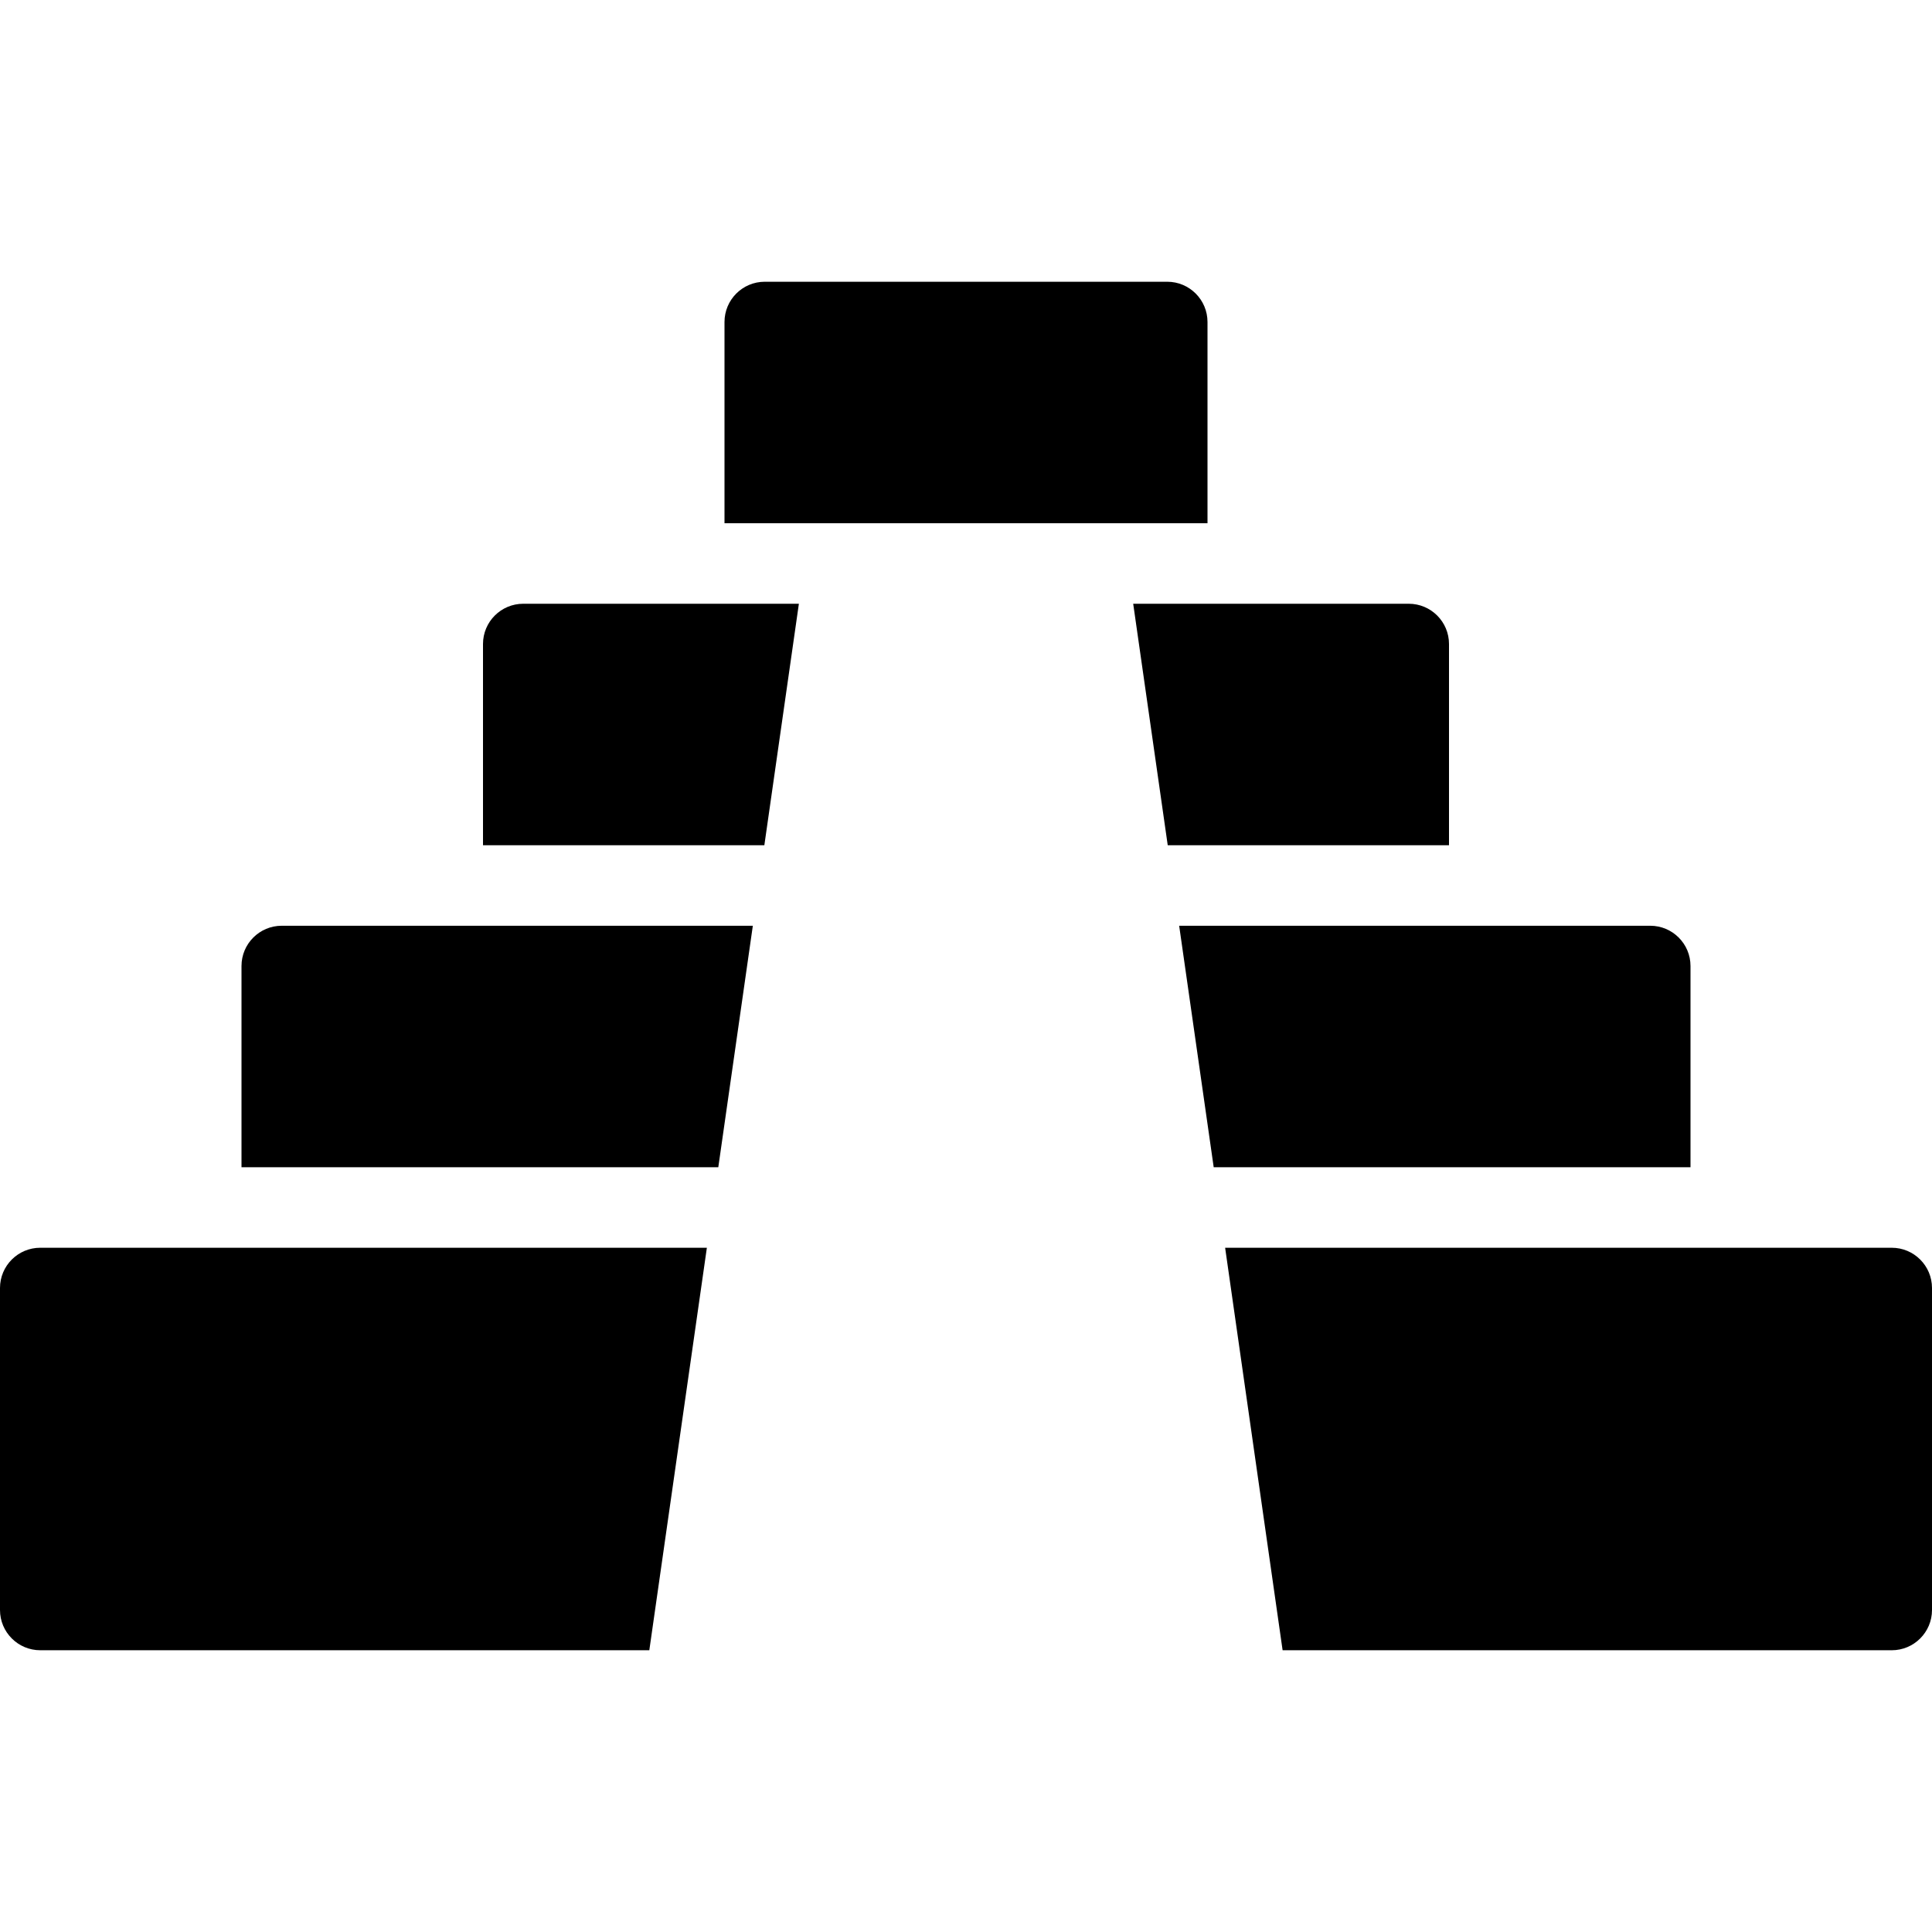
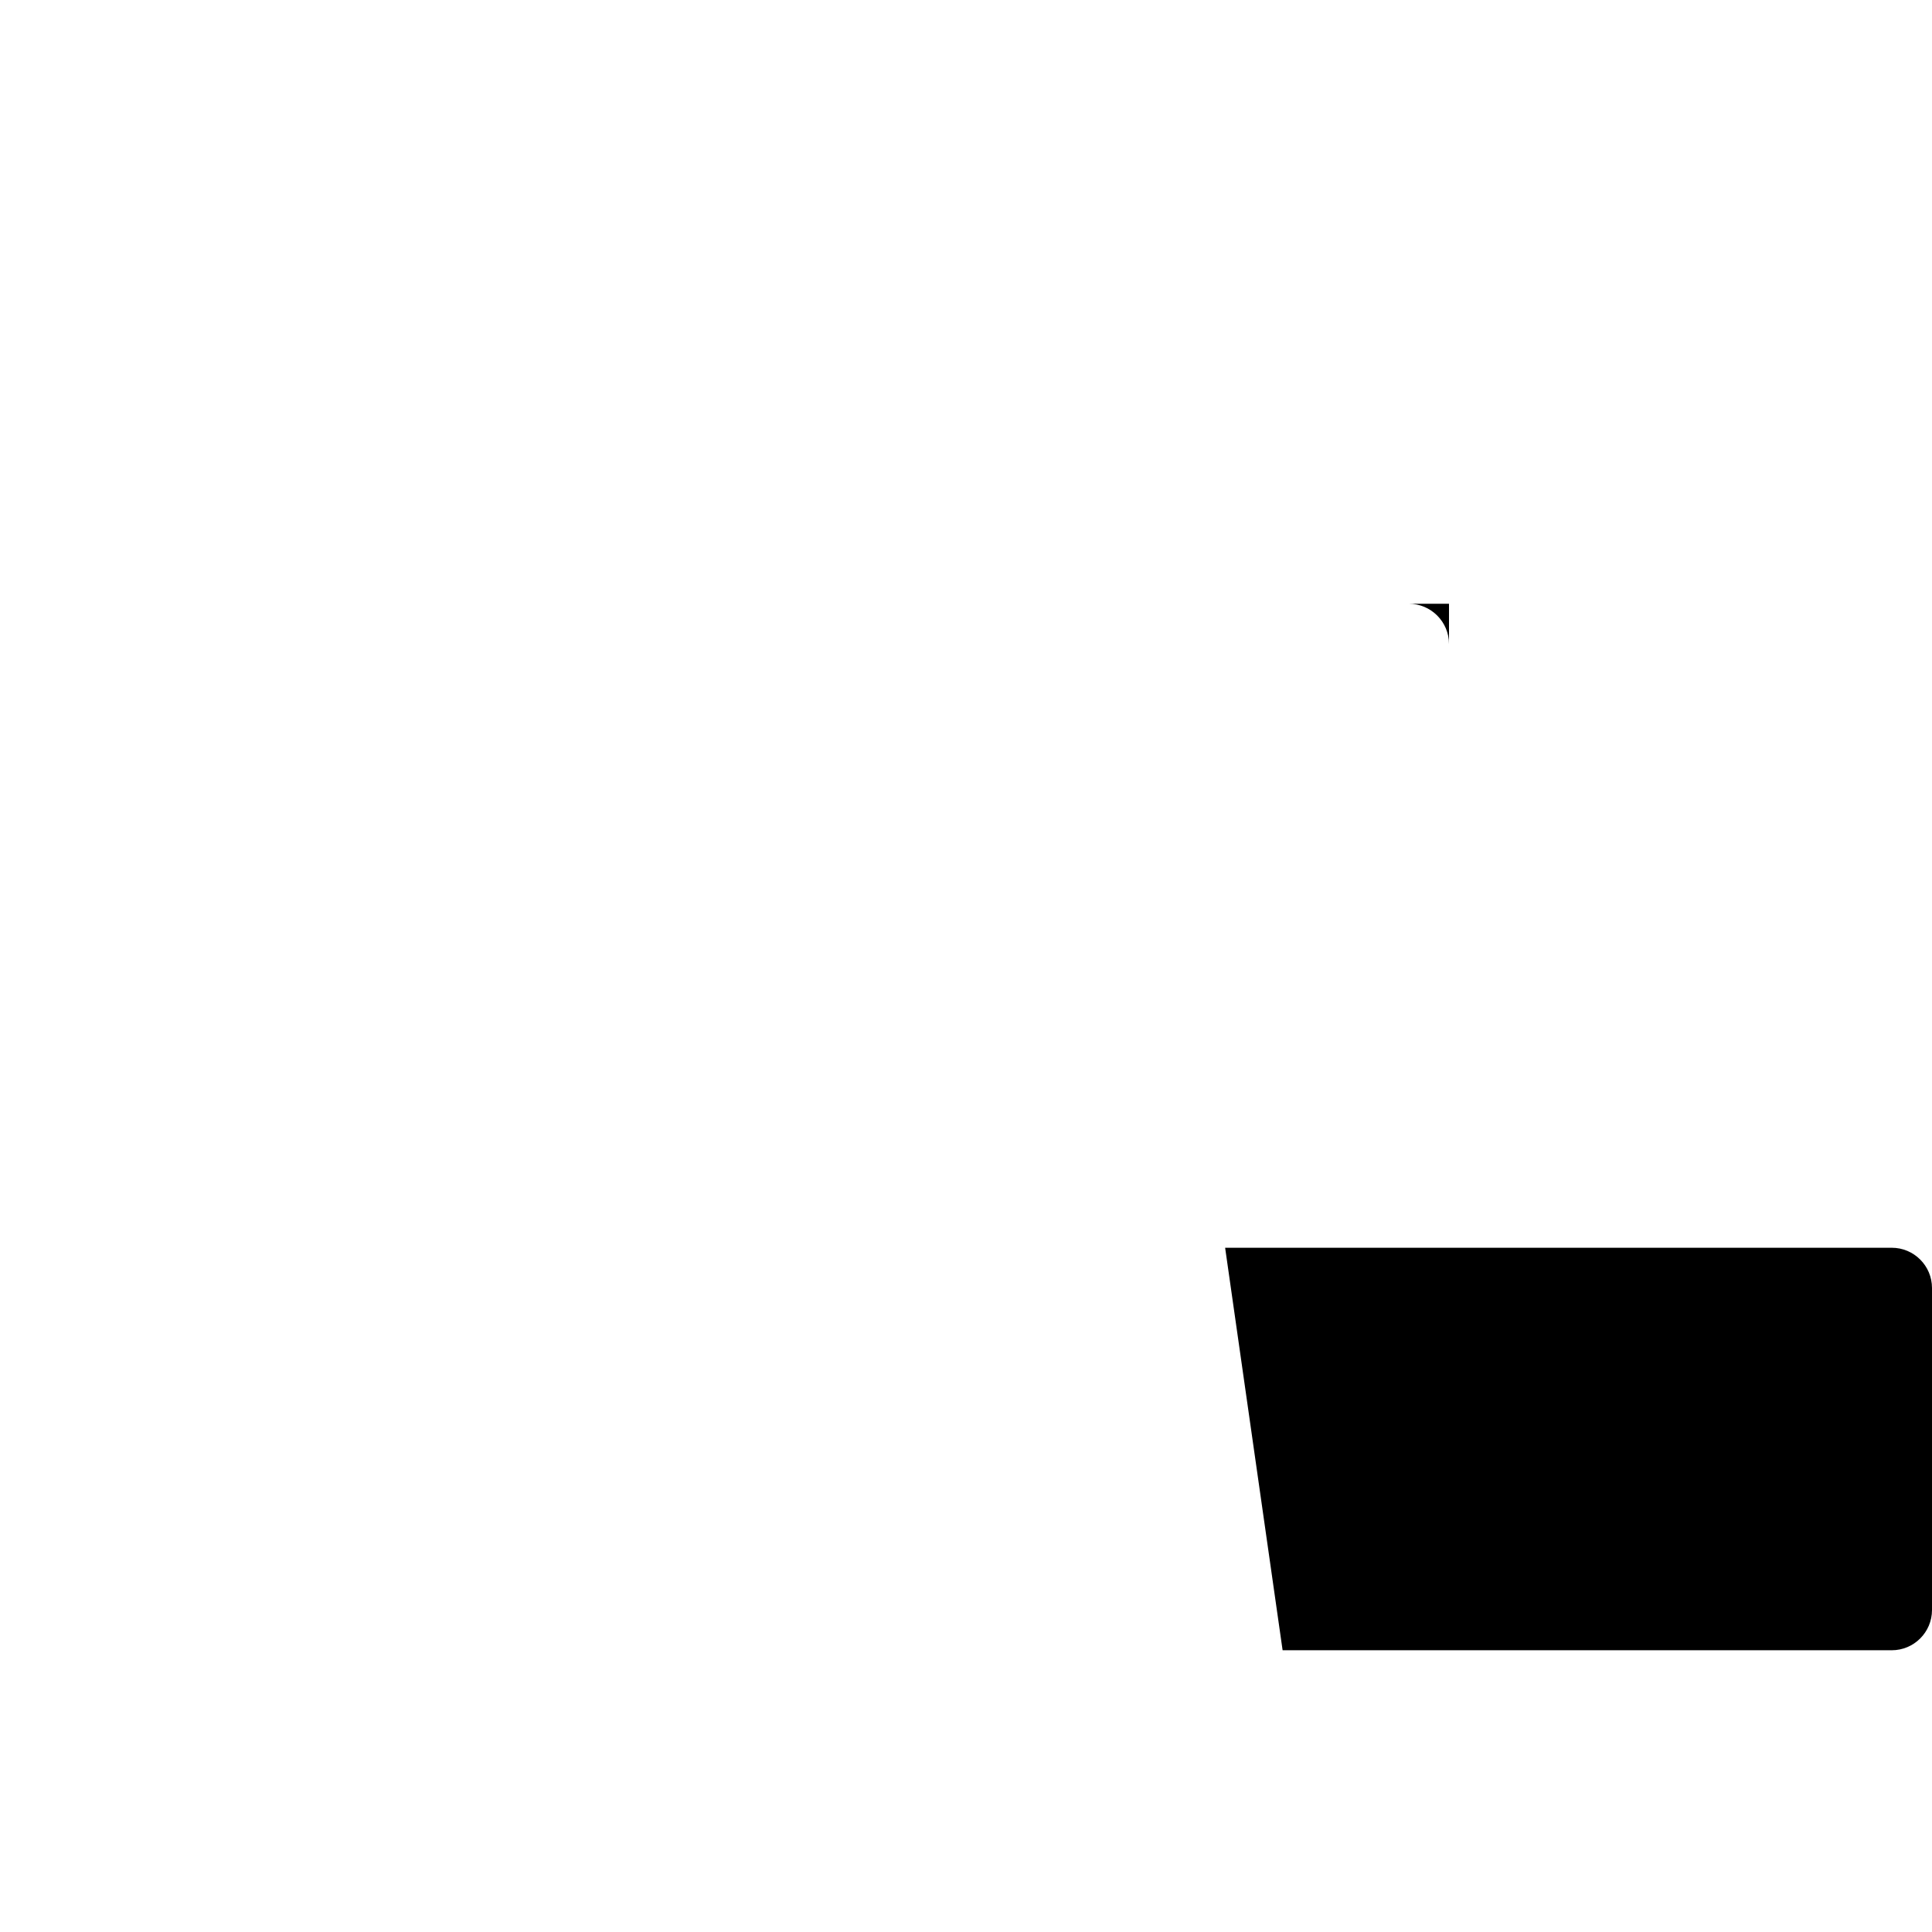
<svg xmlns="http://www.w3.org/2000/svg" fill="#000000" height="800px" width="800px" version="1.1" id="Layer_1" viewBox="0 0 512 512" xml:space="preserve">
  <g>
    <g>
      <g>
-         <path d="M128,170.667V224h74.56l9.152-64h-73.045C132.779,160,128,164.779,128,170.667z" />
-         <path d="M0,341.333v85.333c0,5.888,4.779,10.667,10.667,10.667h161.408l15.253-106.667H10.667C4.779,330.667,0,335.445,0,341.333     z" />
-         <path d="M320,85.333c0-5.888-4.779-10.667-10.667-10.667H202.667c-5.888,0-10.667,4.779-10.667,10.667v53.333h128V85.333z" />
-         <path d="M64,256v53.333h126.357l9.152-64H74.667C68.779,245.333,64,250.112,64,256z" />
        <path d="M501.333,330.667H324.672l15.232,106.667h161.429c5.888,0,10.667-4.779,10.667-10.667v-85.333     C512,335.445,507.221,330.667,501.333,330.667z" />
-         <path d="M448,256c0-5.888-4.779-10.667-10.667-10.667H312.491l9.152,64H448V256z" />
-         <path d="M384,170.667c0-5.888-4.779-10.667-10.667-10.667h-73.024l9.152,64H384V170.667z" />
+         <path d="M384,170.667c0-5.888-4.779-10.667-10.667-10.667h-73.024H384V170.667z" />
      </g>
    </g>
  </g>
</svg>